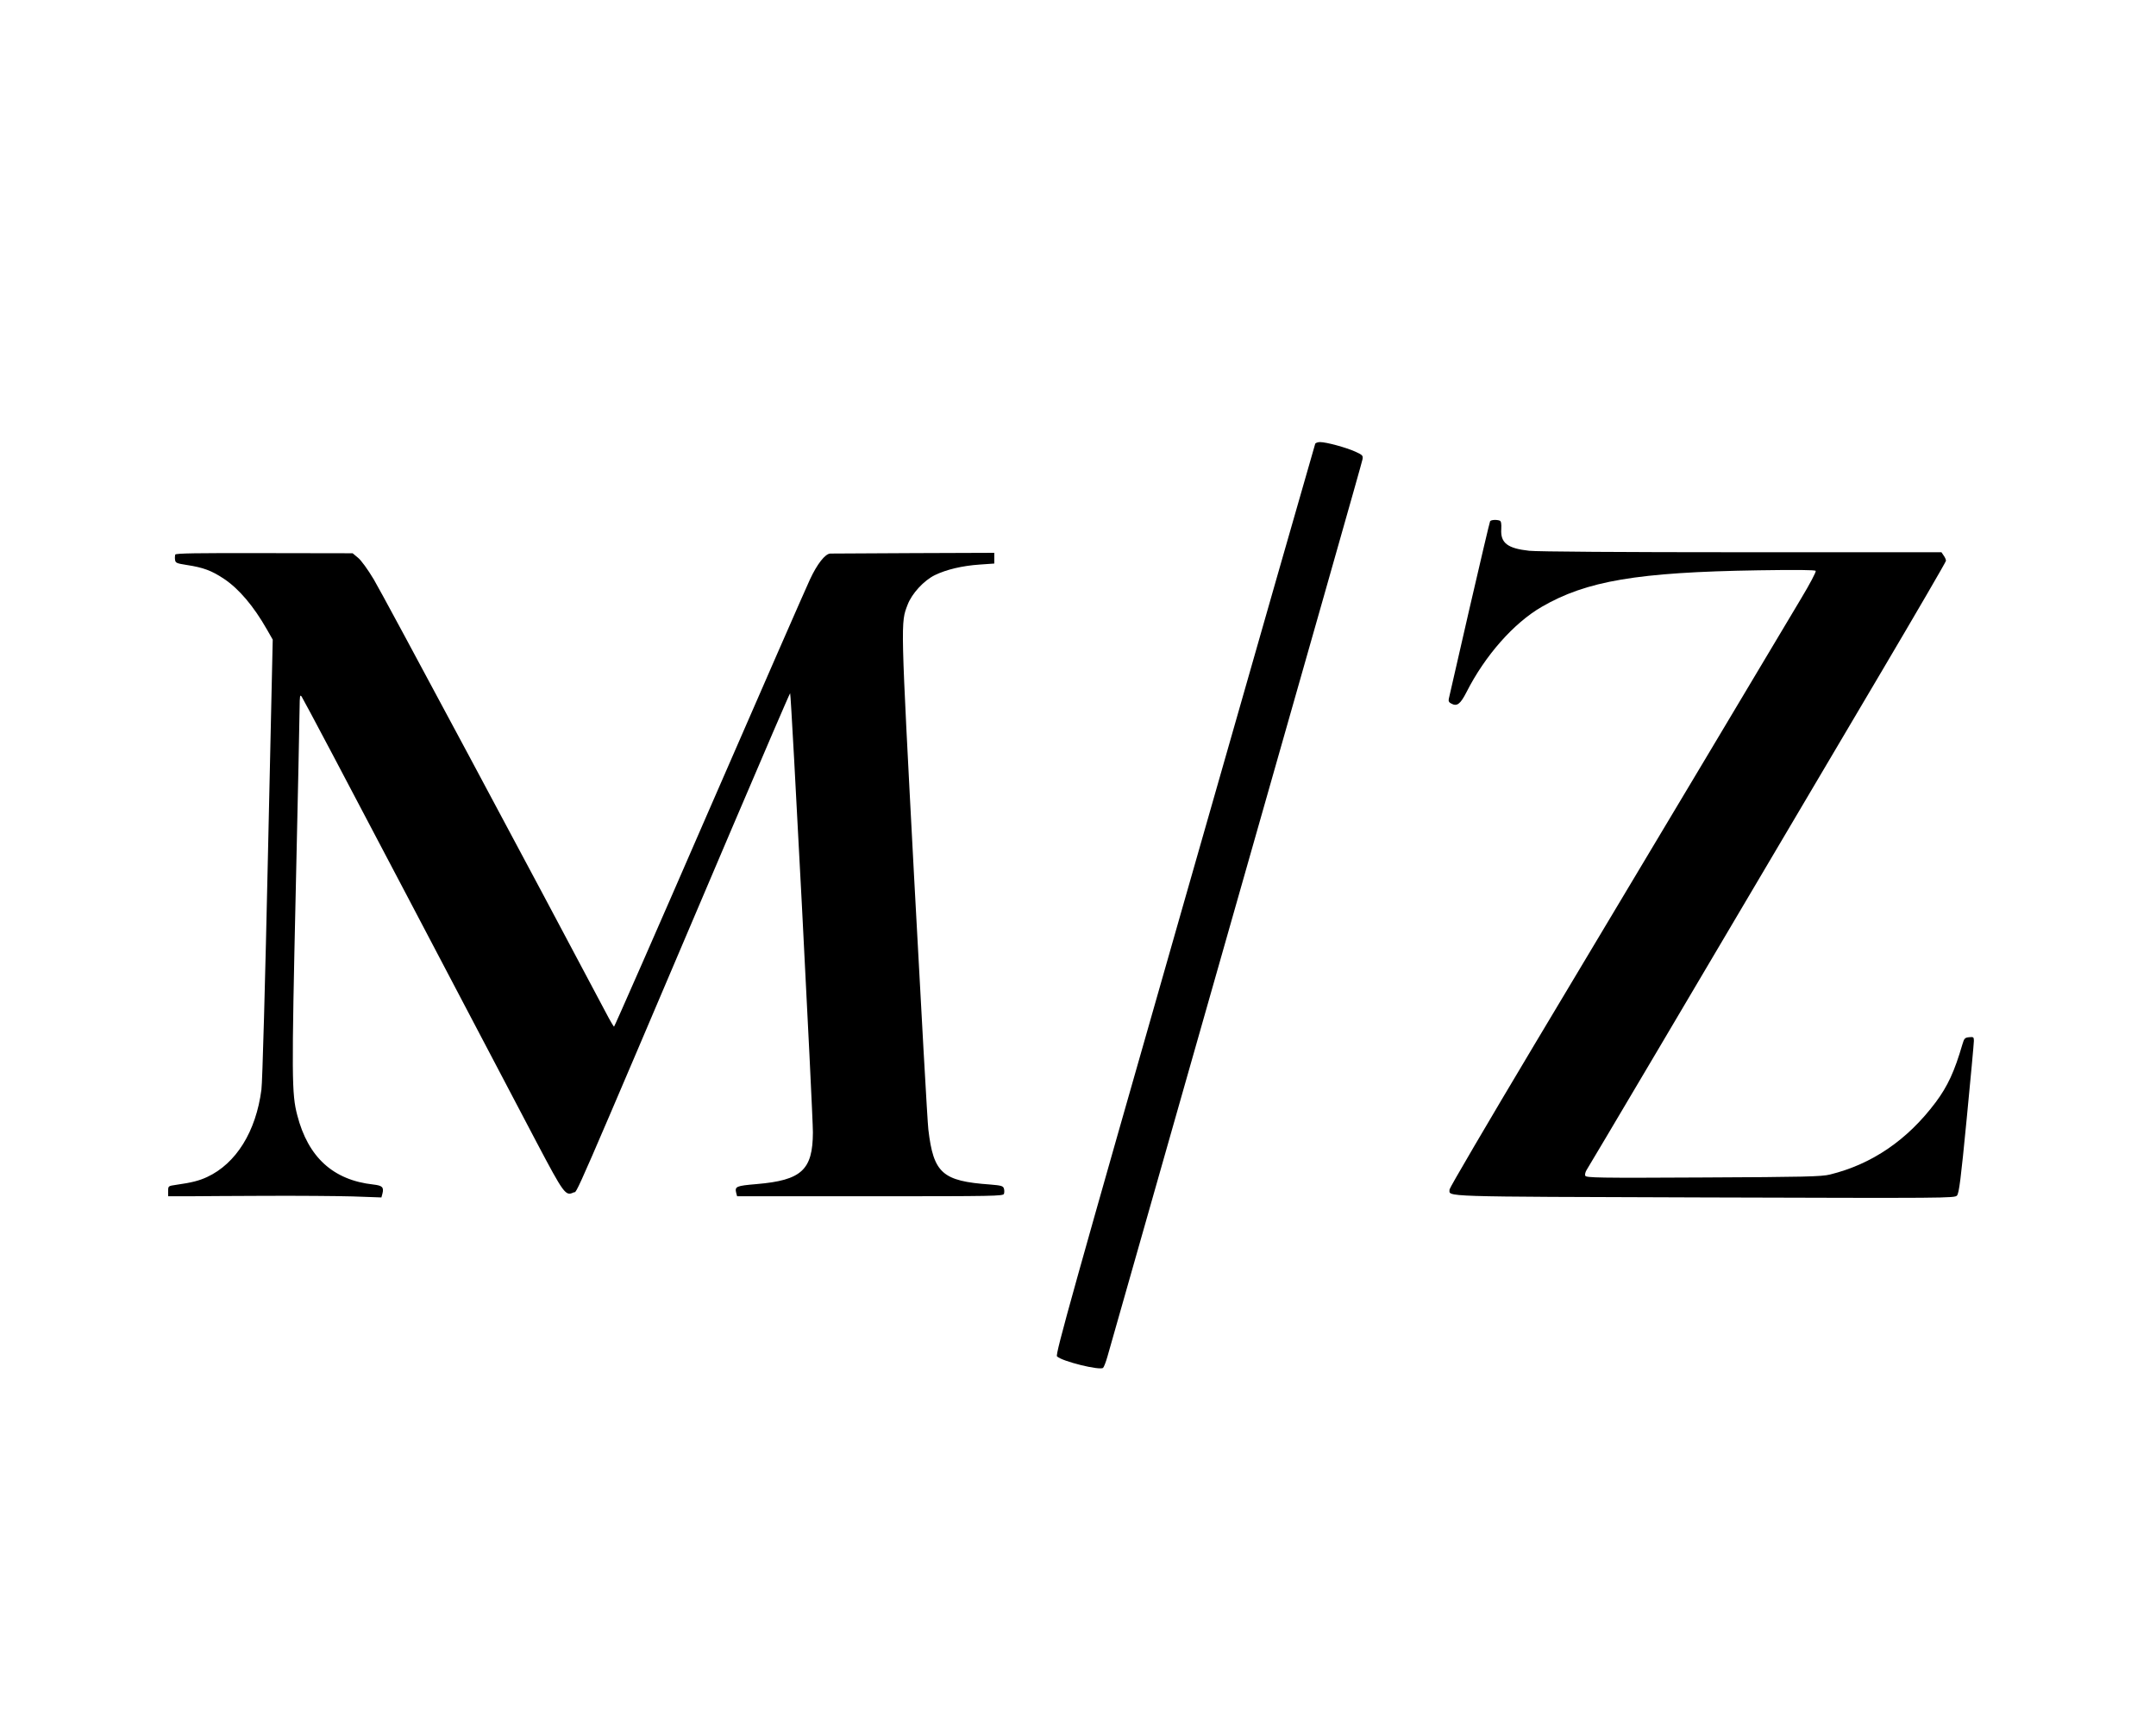
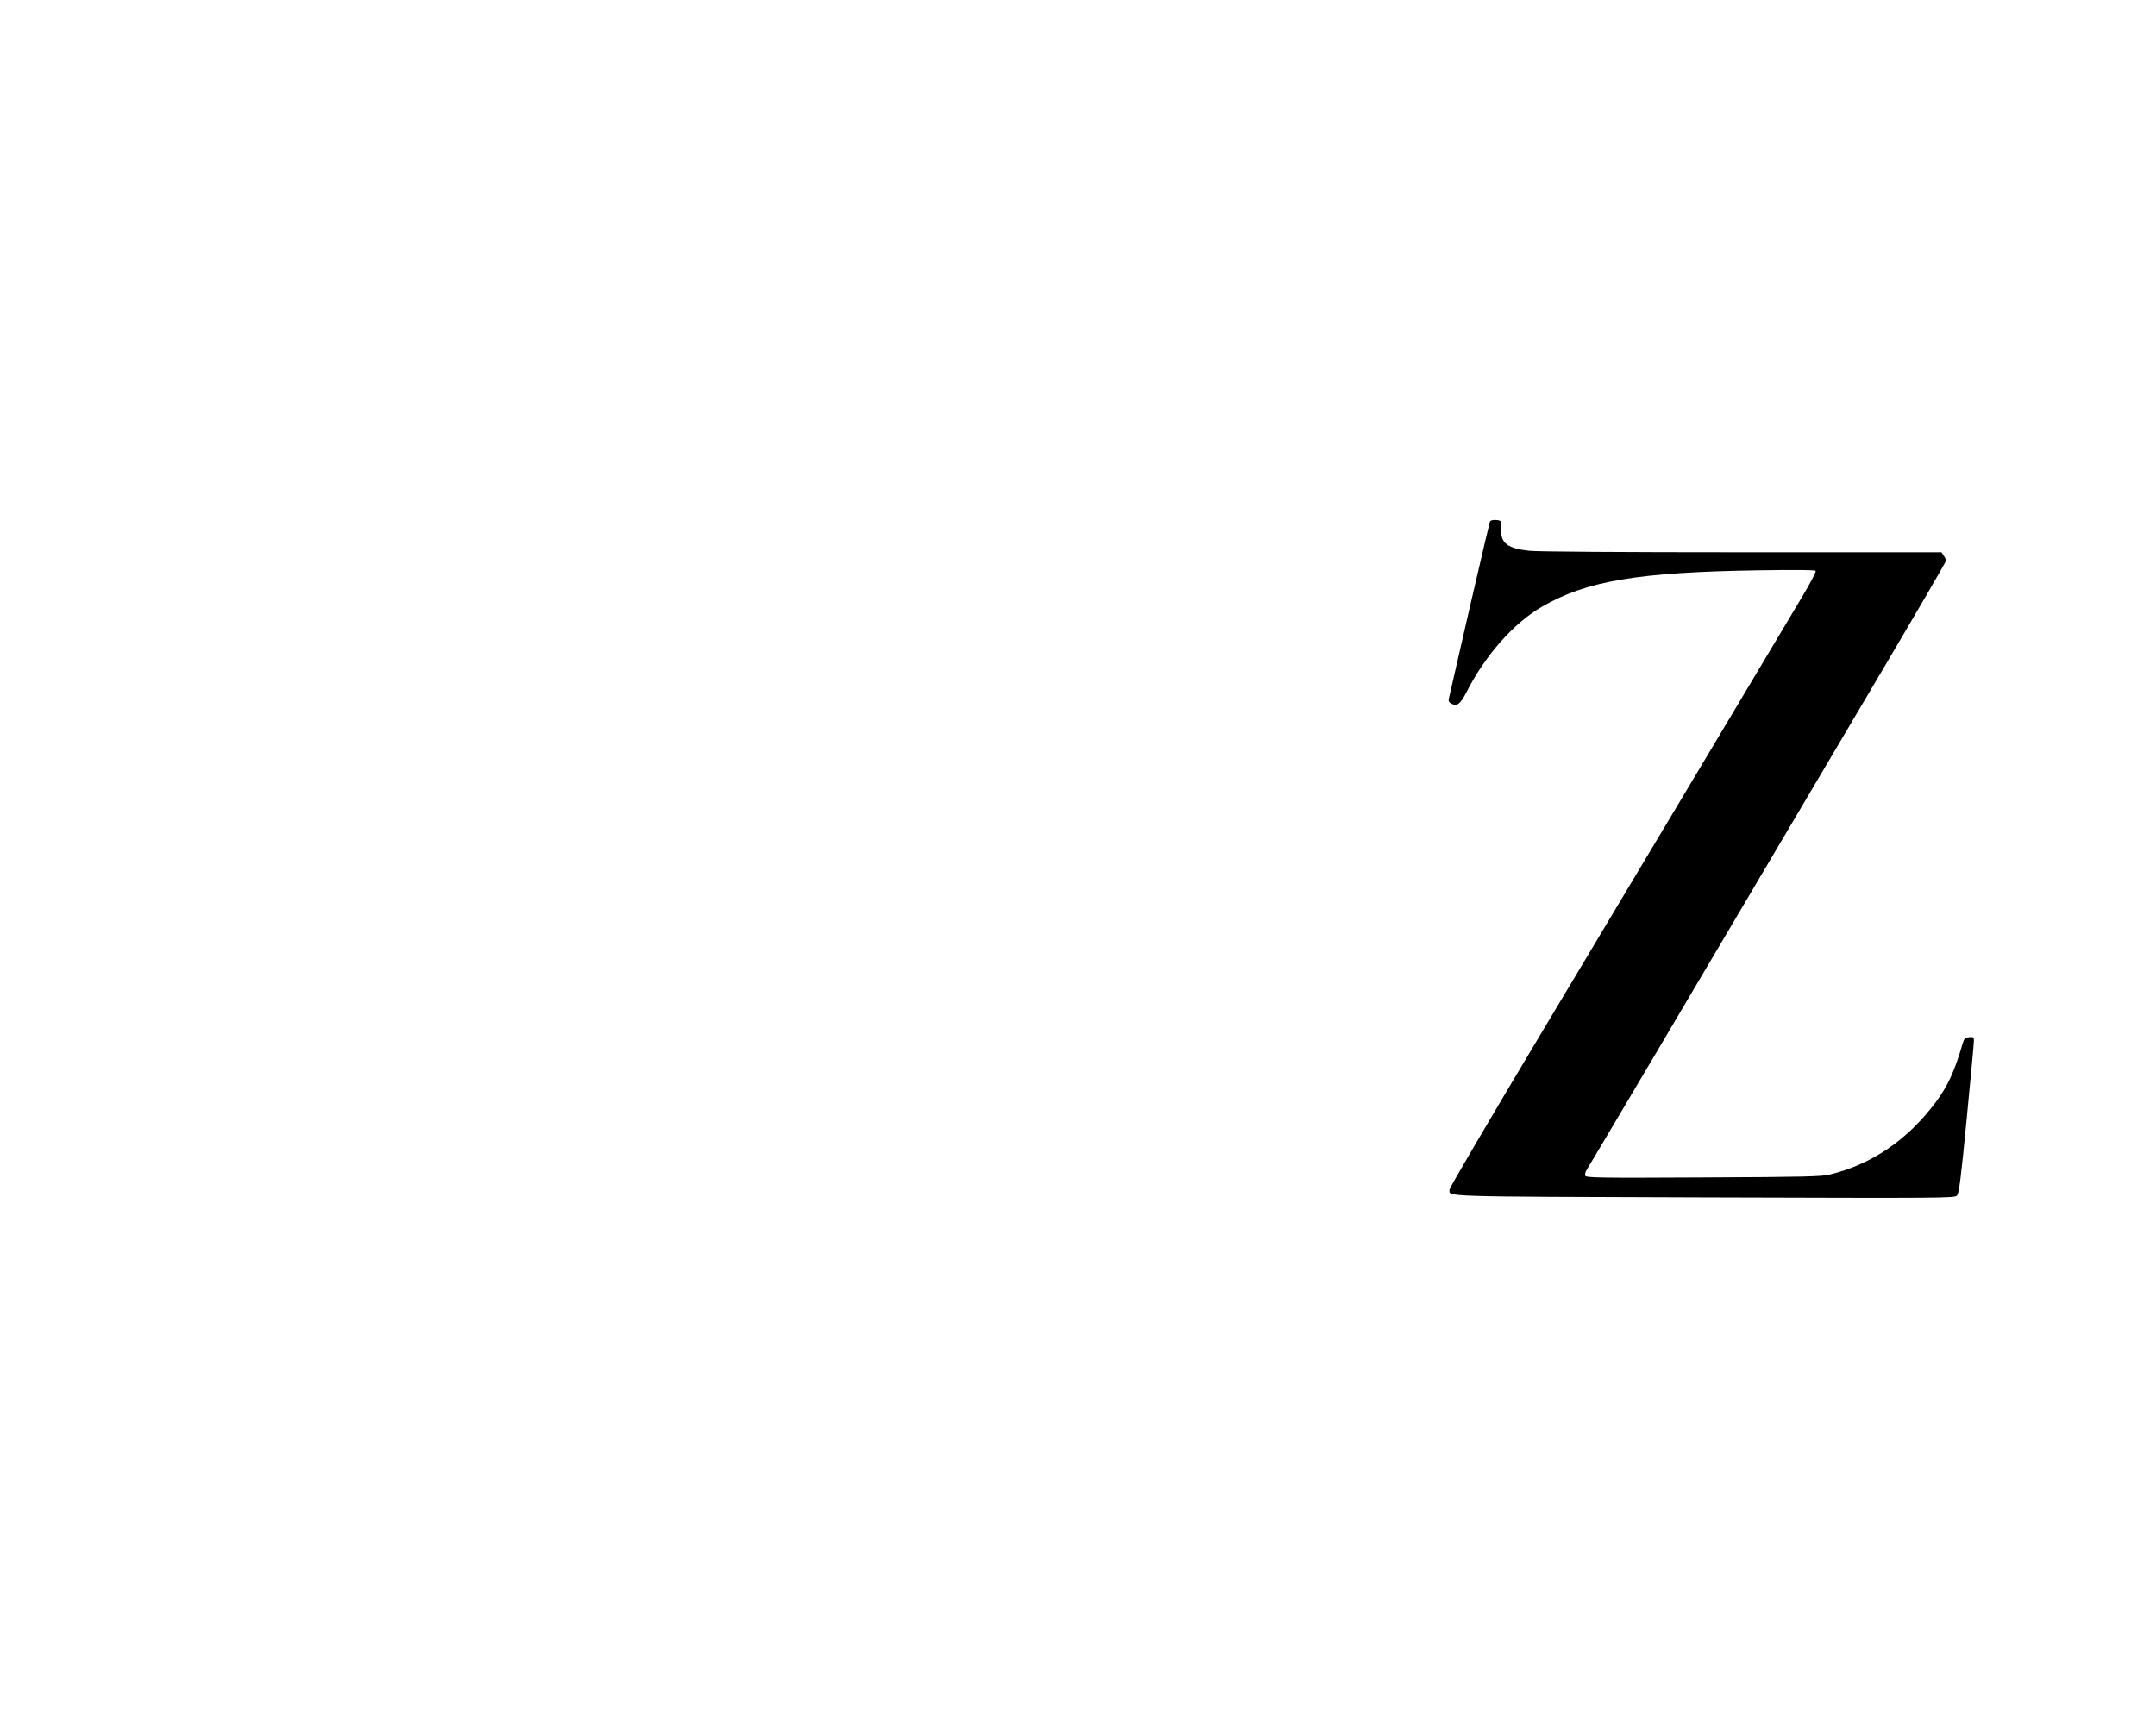
<svg xmlns="http://www.w3.org/2000/svg" version="1.0" width="1468pt" height="1174pt" viewBox="0 0 1468 1174" preserveAspectRatio="xMidYMid meet">
  <g transform="translate(0,1174) scale(0.1,-0.1)" fill="#000000" stroke="none">
-     <path d="M8955 8718 c-3 -7 -403 -1405 -889 -3106 -762 -2666 -882 -3095 -869 -3107 33 -34 294 -98 314 -78 6 6 19 40 29 75 10 34 241 846 513 1803 940 3301 1219 4280 1224 4307 5 26 1 30 -49 53 -62 28 -197 65 -240 65 -16 0 -31 -6 -33 -12z" />
+     <path d="M8955 8718 z" />
    <path d="M10146 8191 c-3 -4 -66 -273 -141 -597 -74 -324 -137 -599 -140 -611 -4 -16 1 -26 16 -33 39 -22 62 -5 104 77 126 249 322 471 512 581 305 177 652 236 1474 249 259 4 388 3 392 -4 4 -6 -41 -91 -100 -189 -124 -209 -990 -1658 -1815 -3036 -318 -532 -578 -976 -578 -986 0 -52 -100 -49 1737 -55 1654 -5 1702 -5 1718 13 14 16 26 110 66 522 27 277 49 516 49 531 0 26 -3 28 -32 25 -30 -3 -34 -8 -46 -48 -54 -185 -100 -285 -182 -395 -192 -256 -432 -421 -720 -492 -56 -14 -170 -17 -863 -20 -715 -4 -798 -2 -803 12 -4 8 1 26 9 39 14 21 625 1052 2005 3388 243 411 442 753 442 760 0 8 -7 24 -16 36 l-15 22 -1357 0 c-814 0 -1394 4 -1450 10 -147 16 -196 53 -190 147 2 37 -1 54 -10 58 -21 8 -60 6 -66 -4z" />
-     <path d="M1193 7964 c-2 -7 -3 -23 -1 -36 3 -21 11 -24 81 -35 111 -17 168 -38 252 -94 102 -68 202 -186 292 -344 l40 -70 -33 -1489 c-18 -827 -37 -1527 -44 -1575 -37 -285 -172 -503 -370 -595 -54 -25 -104 -38 -210 -53 -55 -8 -55 -8 -55 -43 l0 -35 135 0 c74 1 313 2 530 3 217 1 483 -1 591 -4 l196 -7 7 26 c11 44 -1 55 -62 62 -273 30 -444 185 -518 472 -38 145 -39 255 -10 1539 14 627 26 1183 26 1235 1 82 2 92 14 76 8 -10 333 -624 722 -1365 390 -741 785 -1493 879 -1672 185 -350 196 -365 250 -339 31 15 -56 -186 1080 2483 215 504 392 916 395 916 7 0 155 -2858 155 -2990 -1 -256 -77 -326 -383 -352 -140 -12 -150 -16 -139 -61 l6 -22 906 0 c853 0 906 1 911 17 3 10 3 27 -1 37 -5 16 -19 20 -93 26 -326 23 -386 77 -421 375 -6 47 -49 821 -97 1720 -93 1761 -92 1728 -44 1853 29 76 110 164 185 201 78 38 187 64 305 72 l100 7 0 36 0 37 -552 -2 c-304 -2 -558 -3 -565 -3 -35 -2 -89 -71 -138 -176 -28 -60 -339 -770 -690 -1577 -351 -808 -641 -1468 -644 -1468 -3 0 -29 44 -57 98 -432 817 -1524 2857 -1579 2947 -40 67 -87 132 -108 148 l-36 30 -602 1 c-462 1 -602 -1 -606 -10z" />
  </g>
</svg>